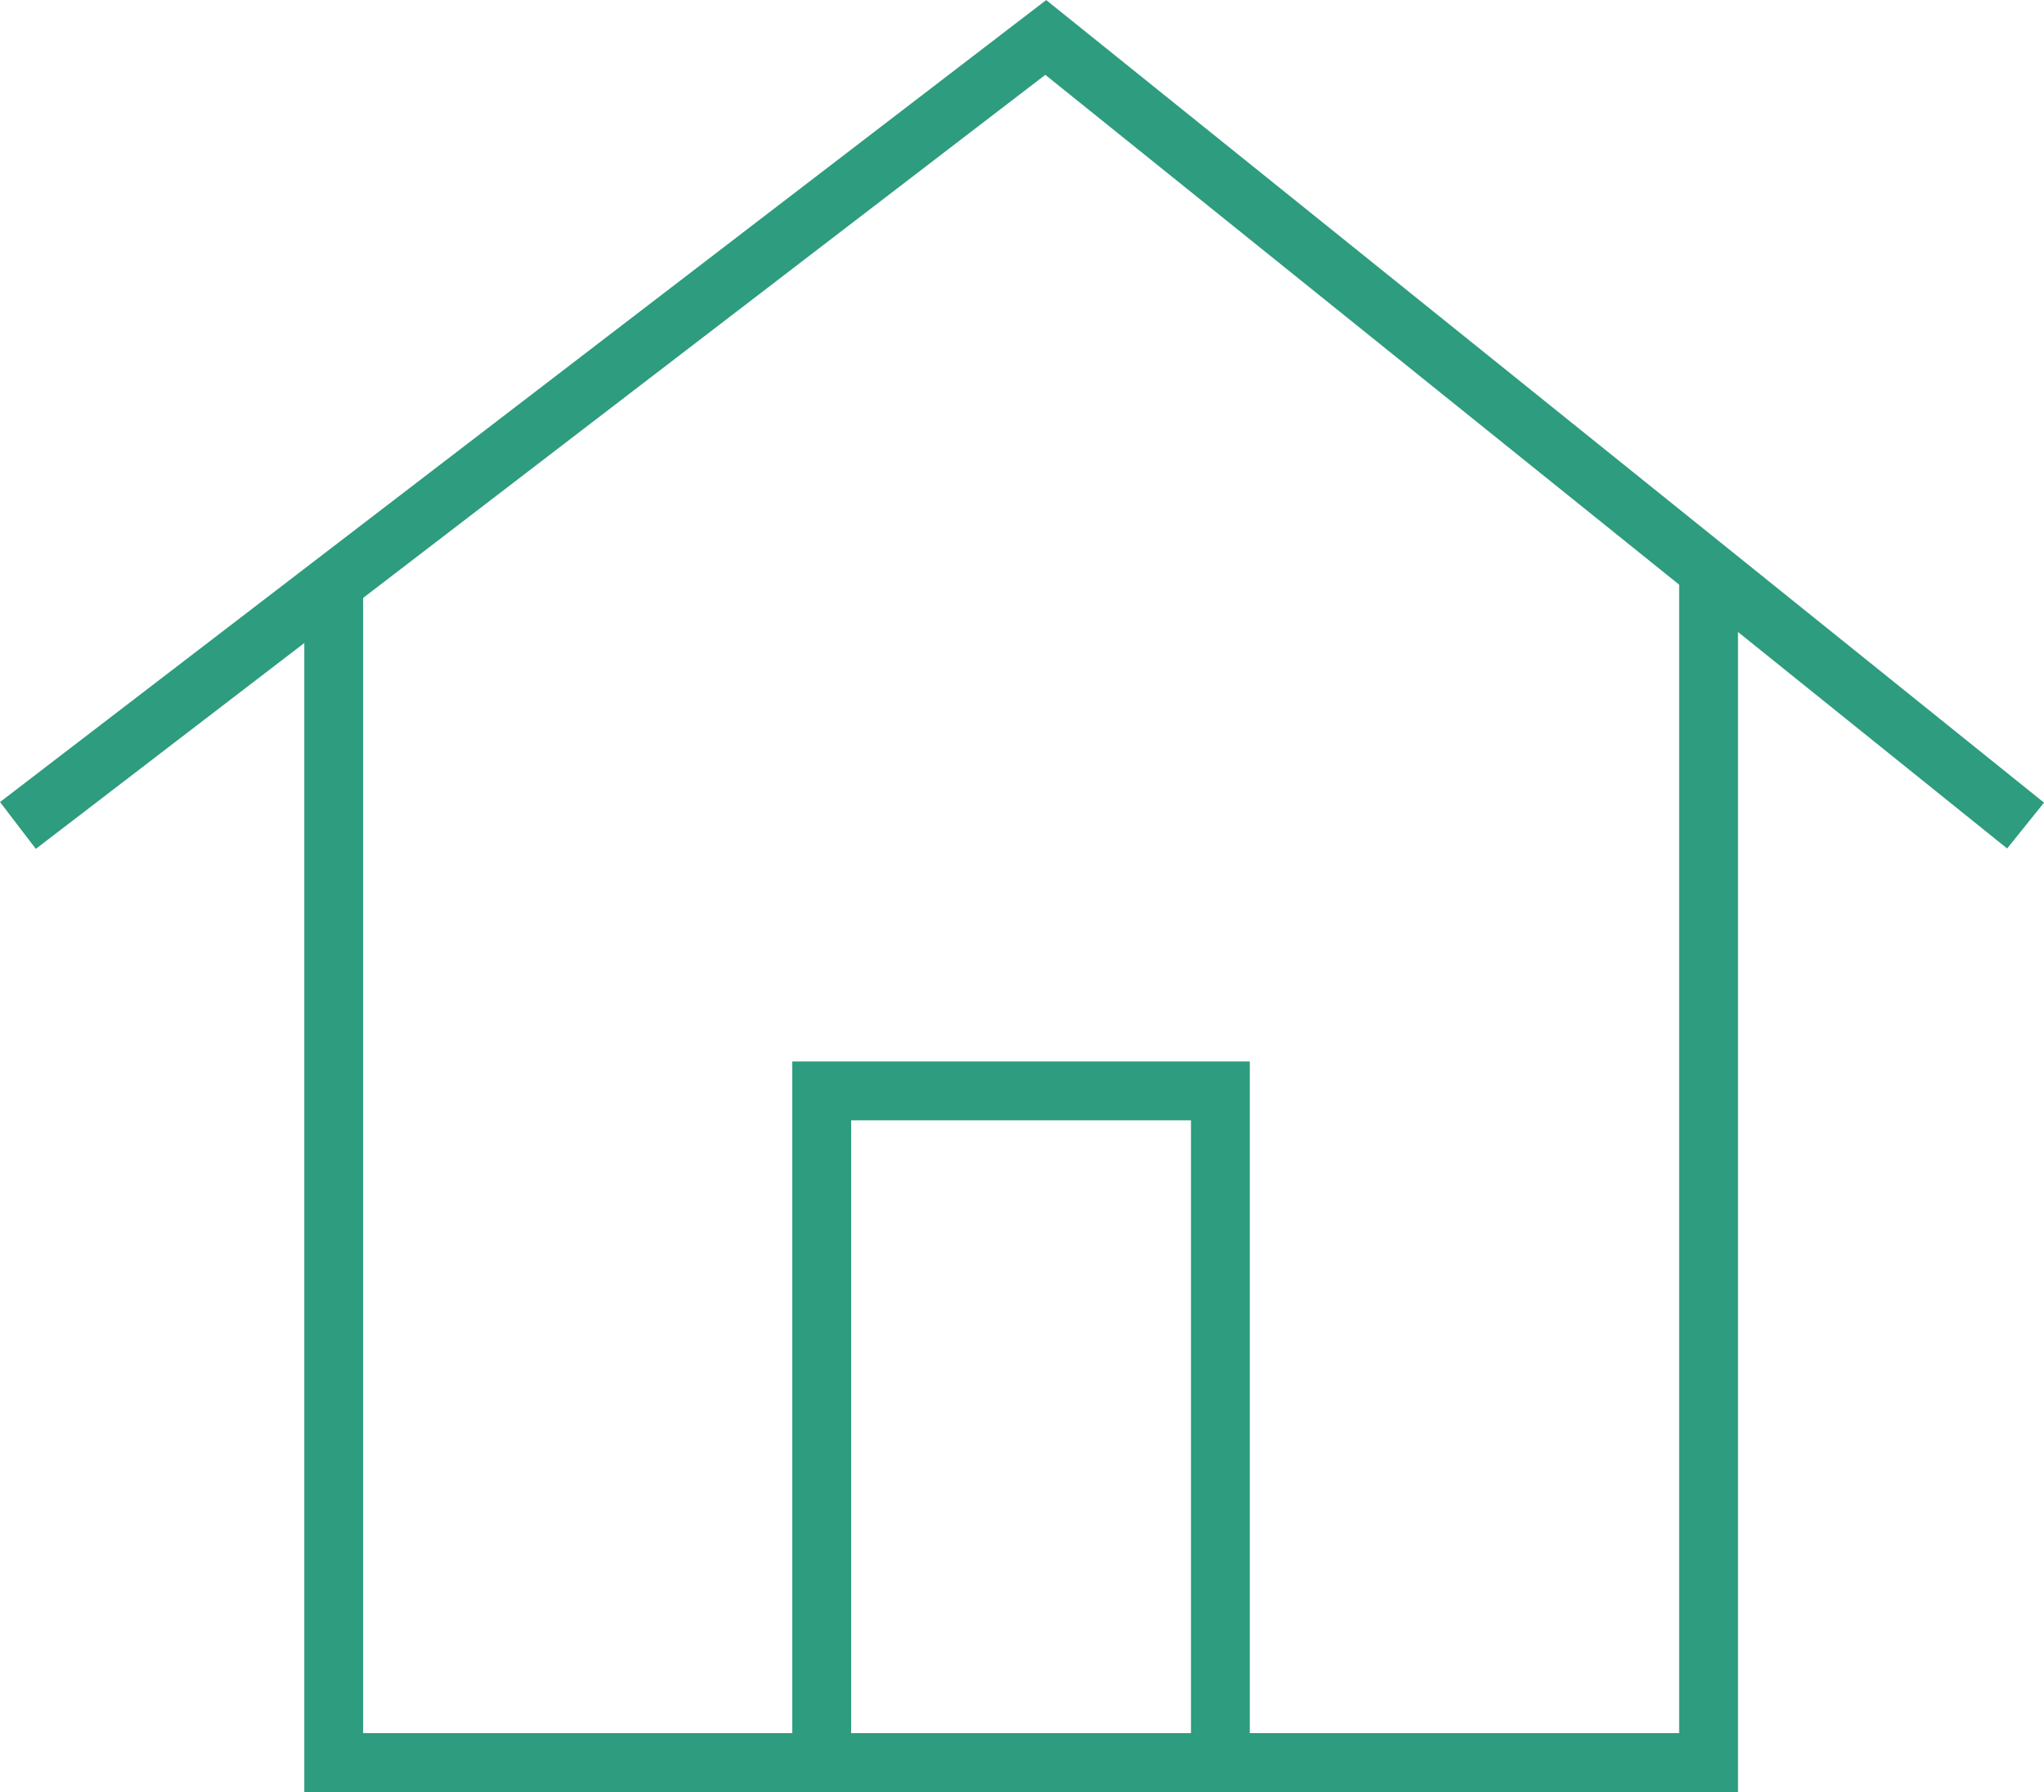
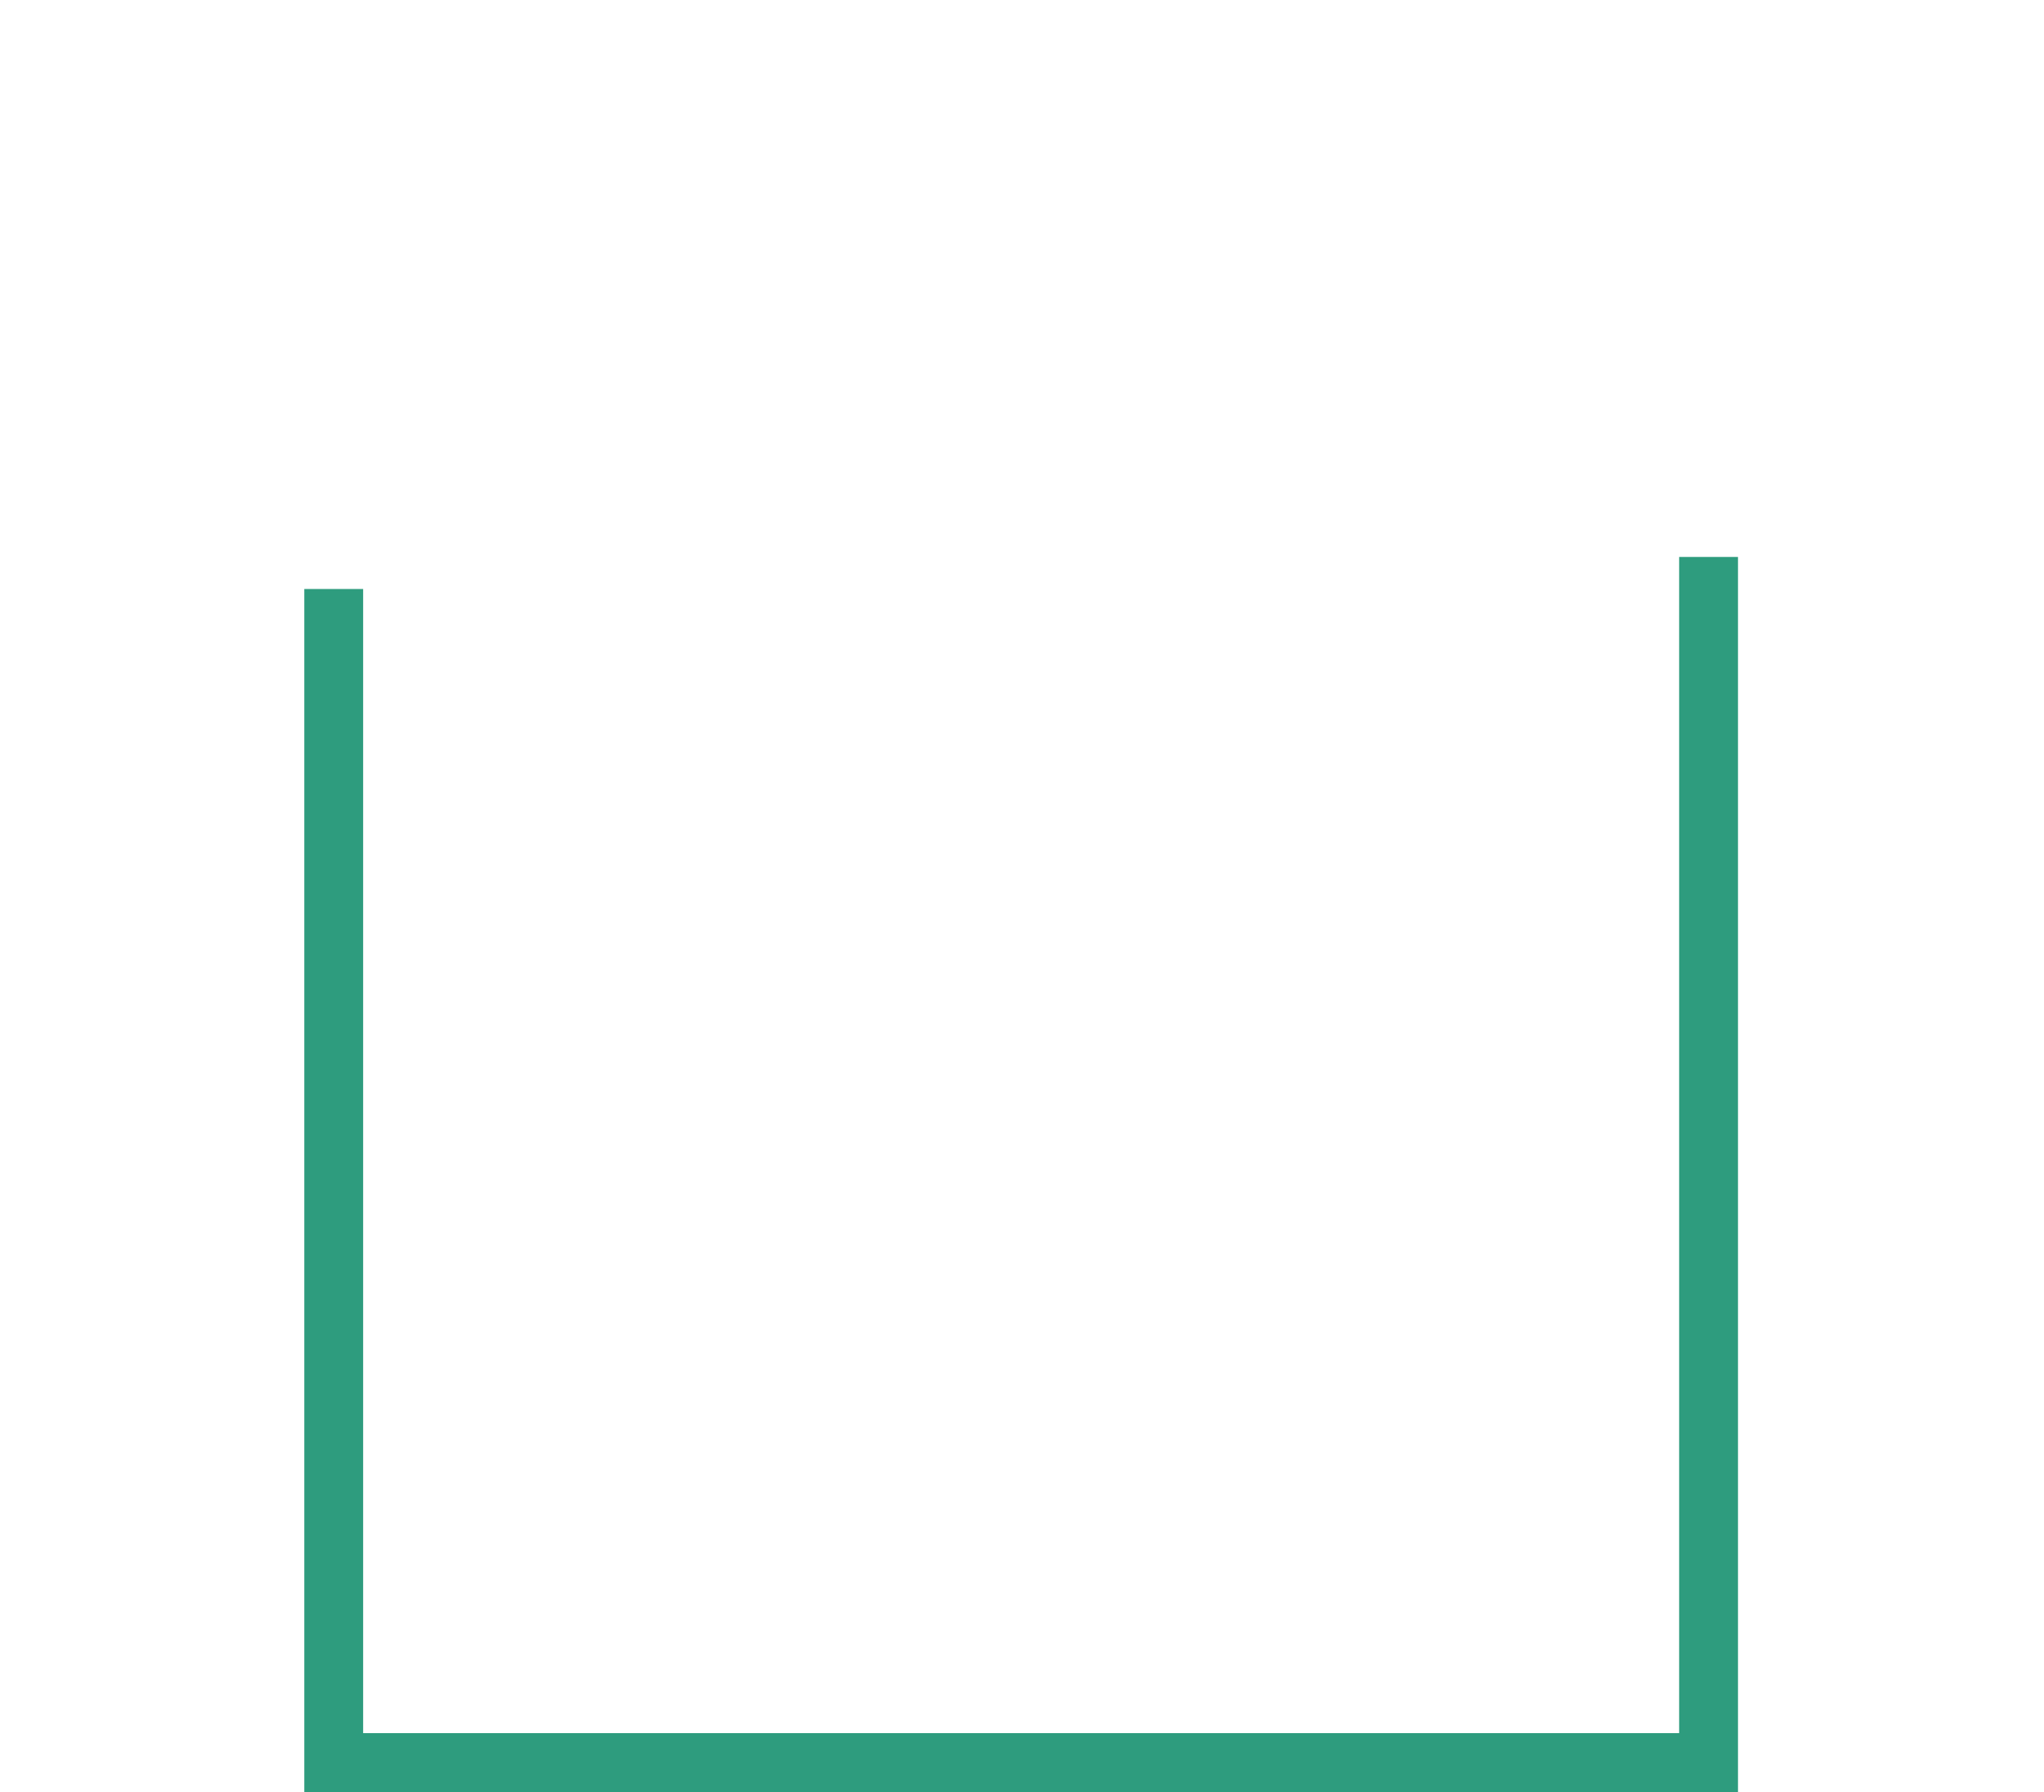
<svg xmlns="http://www.w3.org/2000/svg" id="Group_421" data-name="Group 421" width="74.197" height="65.056" viewBox="0 0 74.197 65.056">
  <g id="Beschriftung_Grafiken" data-name="Beschriftung / Grafiken" transform="translate(0 0)">
    <g id="Group_404" data-name="Group 404" transform="translate(0 0)">
-       <path id="Path_385" data-name="Path 385" d="M2259.9,376.815l-1.3-1.7L2296.576,346l.654.526,35.567,28.611-1.339,1.664-34.914-28.086Z" transform="translate(-2258.599 -345.998)" fill="#2e9c7e" />
      <path id="Path_386" data-name="Path 386" d="M2325.016,417.357h-52.043V373.684h2.136v41.537h47.771v-42.7h2.136Z" transform="translate(-2261.927 -352.301)" fill="#2e9c7e" />
-       <path id="Path_387" data-name="Path 387" d="M2312.7,422.431h-2.136V398.452h-12.336v23.979h-2.136V396.316H2312.7Z" transform="translate(-2267.332 -357.781)" fill="#2e9c7e" />
    </g>
  </g>
</svg>